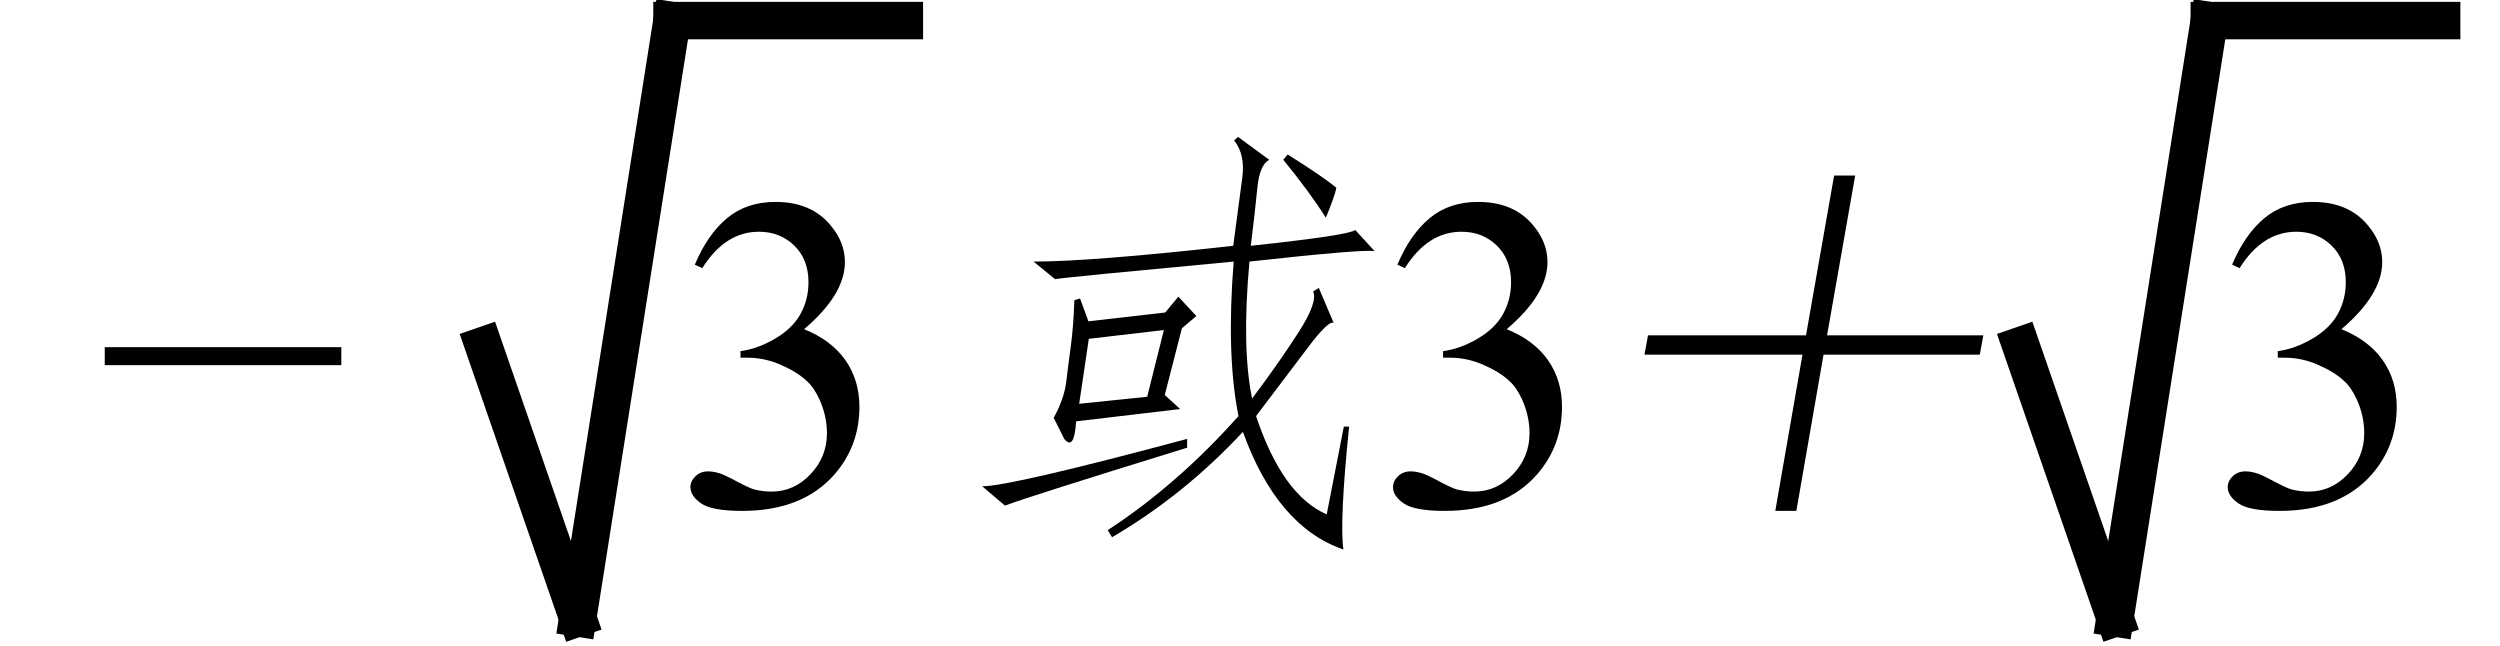
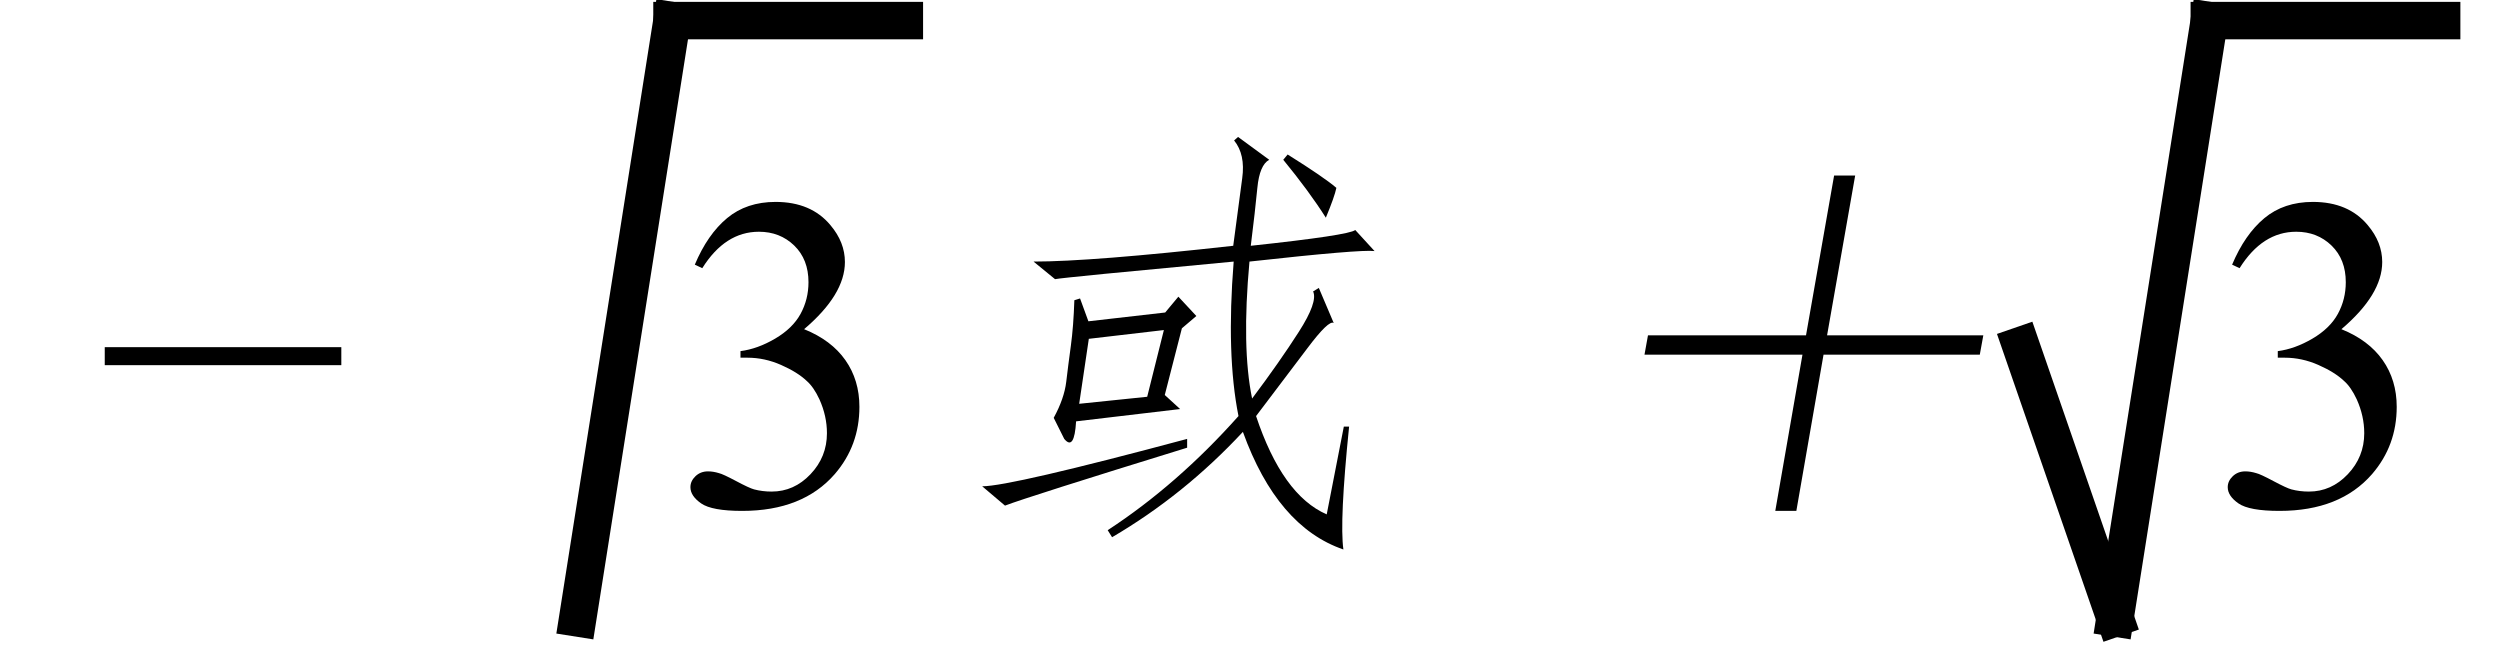
<svg xmlns="http://www.w3.org/2000/svg" stroke-dasharray="none" shape-rendering="auto" font-family="'Dialog'" width="89" text-rendering="auto" fill-opacity="1" contentScriptType="text/ecmascript" color-interpolation="auto" color-rendering="auto" preserveAspectRatio="xMidYMid meet" font-size="12" fill="black" stroke="black" image-rendering="auto" stroke-miterlimit="10" zoomAndPan="magnify" version="1.0" stroke-linecap="square" stroke-linejoin="miter" contentStyleType="text/css" font-style="normal" height="23" stroke-width="1" stroke-dashoffset="0" font-weight="normal" stroke-opacity="1">
  <defs id="genericDefs" />
  <g>
    <g text-rendering="optimizeLegibility" transform="translate(3.432,18)" color-rendering="optimizeQuality" color-interpolation="linearRGB" image-rendering="optimizeQuality">
      <path d="M8.719 -5 L0.297 -5 L0.297 -5.641 L8.719 -5.641 L8.719 -5 Z" stroke="none" />
    </g>
    <g text-rendering="optimizeLegibility" stroke-width="1.333" color-interpolation="linearRGB" color-rendering="optimizeQuality" image-rendering="optimizeQuality">
-       <line y2="22" fill="none" x1="17.212" x2="20.568" y1="12.3" />
      <line y2="0.733" fill="none" x1="20.568" x2="23.923" y1="22" />
      <line y2="0.733" fill="none" x1="23.923" x2="32.195" y1="0.733" />
      <path d="M0.812 -8.578 Q1.266 -9.656 1.961 -10.234 Q2.656 -10.812 3.688 -10.812 Q4.953 -10.812 5.641 -9.984 Q6.156 -9.375 6.156 -8.672 Q6.156 -7.516 4.703 -6.281 Q5.672 -5.891 6.172 -5.18 Q6.672 -4.469 6.672 -3.516 Q6.672 -2.141 5.797 -1.125 Q4.656 0.188 2.5 0.188 Q1.422 0.188 1.039 -0.078 Q0.656 -0.344 0.656 -0.656 Q0.656 -0.875 0.836 -1.047 Q1.016 -1.219 1.281 -1.219 Q1.469 -1.219 1.672 -1.156 Q1.812 -1.125 2.281 -0.875 Q2.75 -0.625 2.922 -0.578 Q3.219 -0.5 3.547 -0.5 Q4.344 -0.5 4.93 -1.117 Q5.516 -1.734 5.516 -2.578 Q5.516 -3.188 5.25 -3.781 Q5.047 -4.219 4.797 -4.438 Q4.469 -4.75 3.883 -5.008 Q3.297 -5.266 2.688 -5.266 L2.438 -5.266 L2.438 -5.5 Q3.047 -5.578 3.672 -5.945 Q4.297 -6.312 4.578 -6.828 Q4.859 -7.344 4.859 -7.953 Q4.859 -8.766 4.352 -9.258 Q3.844 -9.75 3.094 -9.75 Q1.891 -9.75 1.078 -8.453 L0.812 -8.578 Z" stroke-width="1" transform="translate(23.923,18)" stroke="none" />
    </g>
    <g text-rendering="optimizeLegibility" transform="translate(33.528,18)" color-rendering="optimizeQuality" color-interpolation="linearRGB" image-rendering="optimizeQuality">
      <path d="M13.422 -7.75 L13.953 -6.5 Q13.781 -6.625 13.008 -5.594 Q12.234 -4.562 11.188 -3.188 Q12.125 -0.375 13.703 0.312 L14.312 -2.812 L14.5 -2.812 Q14.156 0.562 14.297 1.562 Q11.938 0.75 10.719 -2.625 Q8.625 -0.375 6.062 1.125 L5.906 0.875 Q8.391 -0.75 10.562 -3.188 Q10.125 -5.375 10.391 -8.688 Q4.359 -8.125 4.031 -8.062 L3.266 -8.688 Q5.328 -8.688 10.375 -9.25 Q10.578 -10.812 10.695 -11.656 Q10.812 -12.5 10.406 -13 L10.547 -13.125 L11.656 -12.312 Q11.312 -12.125 11.234 -11.312 Q11.156 -10.5 11 -9.25 Q14.5 -9.625 14.719 -9.812 L15.406 -9.062 Q14.906 -9.125 10.953 -8.688 Q10.672 -5.625 11.047 -3.812 Q12.031 -5.125 12.711 -6.188 Q13.391 -7.25 13.219 -7.625 L13.422 -7.75 ZM9.062 -6.75 L8.547 -6.312 L7.938 -3.938 L8.484 -3.438 L4.781 -3 Q4.719 -1.938 4.359 -2.375 L3.984 -3.125 Q4.359 -3.812 4.43 -4.406 Q4.5 -5 4.594 -5.688 Q4.688 -6.375 4.719 -7.312 L4.922 -7.375 L5.219 -6.562 L7.953 -6.875 L8.422 -7.438 L9.062 -6.75 ZM7.312 -3.875 L7.906 -6.25 L5.234 -5.938 L4.891 -3.625 L7.312 -3.875 ZM8.734 -2.062 Q3.062 -0.312 2.25 0 L1.438 -0.688 Q2.438 -0.688 8.734 -2.375 L8.734 -2.062 ZM13.672 -10.25 Q13.078 -11.188 12.156 -12.312 L12.312 -12.5 Q13.609 -11.688 14.047 -11.312 Q13.984 -11 13.672 -10.25 Z" stroke="none" />
    </g>
    <g text-rendering="optimizeLegibility" transform="translate(48.935,18)" color-rendering="optimizeQuality" color-interpolation="linearRGB" image-rendering="optimizeQuality">
-       <path d="M0.812 -8.578 Q1.266 -9.656 1.961 -10.234 Q2.656 -10.812 3.688 -10.812 Q4.953 -10.812 5.641 -9.984 Q6.156 -9.375 6.156 -8.672 Q6.156 -7.516 4.703 -6.281 Q5.672 -5.891 6.172 -5.18 Q6.672 -4.469 6.672 -3.516 Q6.672 -2.141 5.797 -1.125 Q4.656 0.188 2.5 0.188 Q1.422 0.188 1.039 -0.078 Q0.656 -0.344 0.656 -0.656 Q0.656 -0.875 0.836 -1.047 Q1.016 -1.219 1.281 -1.219 Q1.469 -1.219 1.672 -1.156 Q1.812 -1.125 2.281 -0.875 Q2.75 -0.625 2.922 -0.578 Q3.219 -0.5 3.547 -0.5 Q4.344 -0.5 4.93 -1.117 Q5.516 -1.734 5.516 -2.578 Q5.516 -3.188 5.25 -3.781 Q5.047 -4.219 4.797 -4.438 Q4.469 -4.75 3.883 -5.008 Q3.297 -5.266 2.688 -5.266 L2.438 -5.266 L2.438 -5.5 Q3.047 -5.578 3.672 -5.945 Q4.297 -6.312 4.578 -6.828 Q4.859 -7.344 4.859 -7.953 Q4.859 -8.766 4.352 -9.258 Q3.844 -9.75 3.094 -9.75 Q1.891 -9.75 1.078 -8.453 L0.812 -8.578 Z" stroke="none" />
-     </g>
+       </g>
    <g text-rendering="optimizeLegibility" transform="translate(55.606,18)" color-rendering="optimizeQuality" color-interpolation="linearRGB" image-rendering="optimizeQuality">
      <path d="M10.438 -11.75 L9.438 -6.062 L15 -6.062 L14.875 -5.375 L9.312 -5.375 L8.344 0.188 L7.594 0.188 L8.562 -5.375 L2.938 -5.375 L3.062 -6.062 L8.688 -6.062 L9.688 -11.75 L10.438 -11.75 Z" stroke="none" />
    </g>
    <g text-rendering="optimizeLegibility" stroke-width="1.333" color-interpolation="linearRGB" color-rendering="optimizeQuality" image-rendering="optimizeQuality">
      <line y2="22" fill="none" x1="71.94" x2="75.295" y1="12.3" />
      <line y2="0.733" fill="none" x1="75.295" x2="78.651" y1="22" />
      <line y2="0.733" fill="none" x1="78.651" x2="86.923" y1="0.733" />
      <path d="M0.812 -8.578 Q1.266 -9.656 1.961 -10.234 Q2.656 -10.812 3.688 -10.812 Q4.953 -10.812 5.641 -9.984 Q6.156 -9.375 6.156 -8.672 Q6.156 -7.516 4.703 -6.281 Q5.672 -5.891 6.172 -5.18 Q6.672 -4.469 6.672 -3.516 Q6.672 -2.141 5.797 -1.125 Q4.656 0.188 2.5 0.188 Q1.422 0.188 1.039 -0.078 Q0.656 -0.344 0.656 -0.656 Q0.656 -0.875 0.836 -1.047 Q1.016 -1.219 1.281 -1.219 Q1.469 -1.219 1.672 -1.156 Q1.812 -1.125 2.281 -0.875 Q2.75 -0.625 2.922 -0.578 Q3.219 -0.5 3.547 -0.5 Q4.344 -0.5 4.93 -1.117 Q5.516 -1.734 5.516 -2.578 Q5.516 -3.188 5.25 -3.781 Q5.047 -4.219 4.797 -4.438 Q4.469 -4.75 3.883 -5.008 Q3.297 -5.266 2.688 -5.266 L2.438 -5.266 L2.438 -5.5 Q3.047 -5.578 3.672 -5.945 Q4.297 -6.312 4.578 -6.828 Q4.859 -7.344 4.859 -7.953 Q4.859 -8.766 4.352 -9.258 Q3.844 -9.75 3.094 -9.75 Q1.891 -9.75 1.078 -8.453 L0.812 -8.578 Z" stroke-width="1" transform="translate(78.651,18)" stroke="none" />
    </g>
  </g>
</svg>